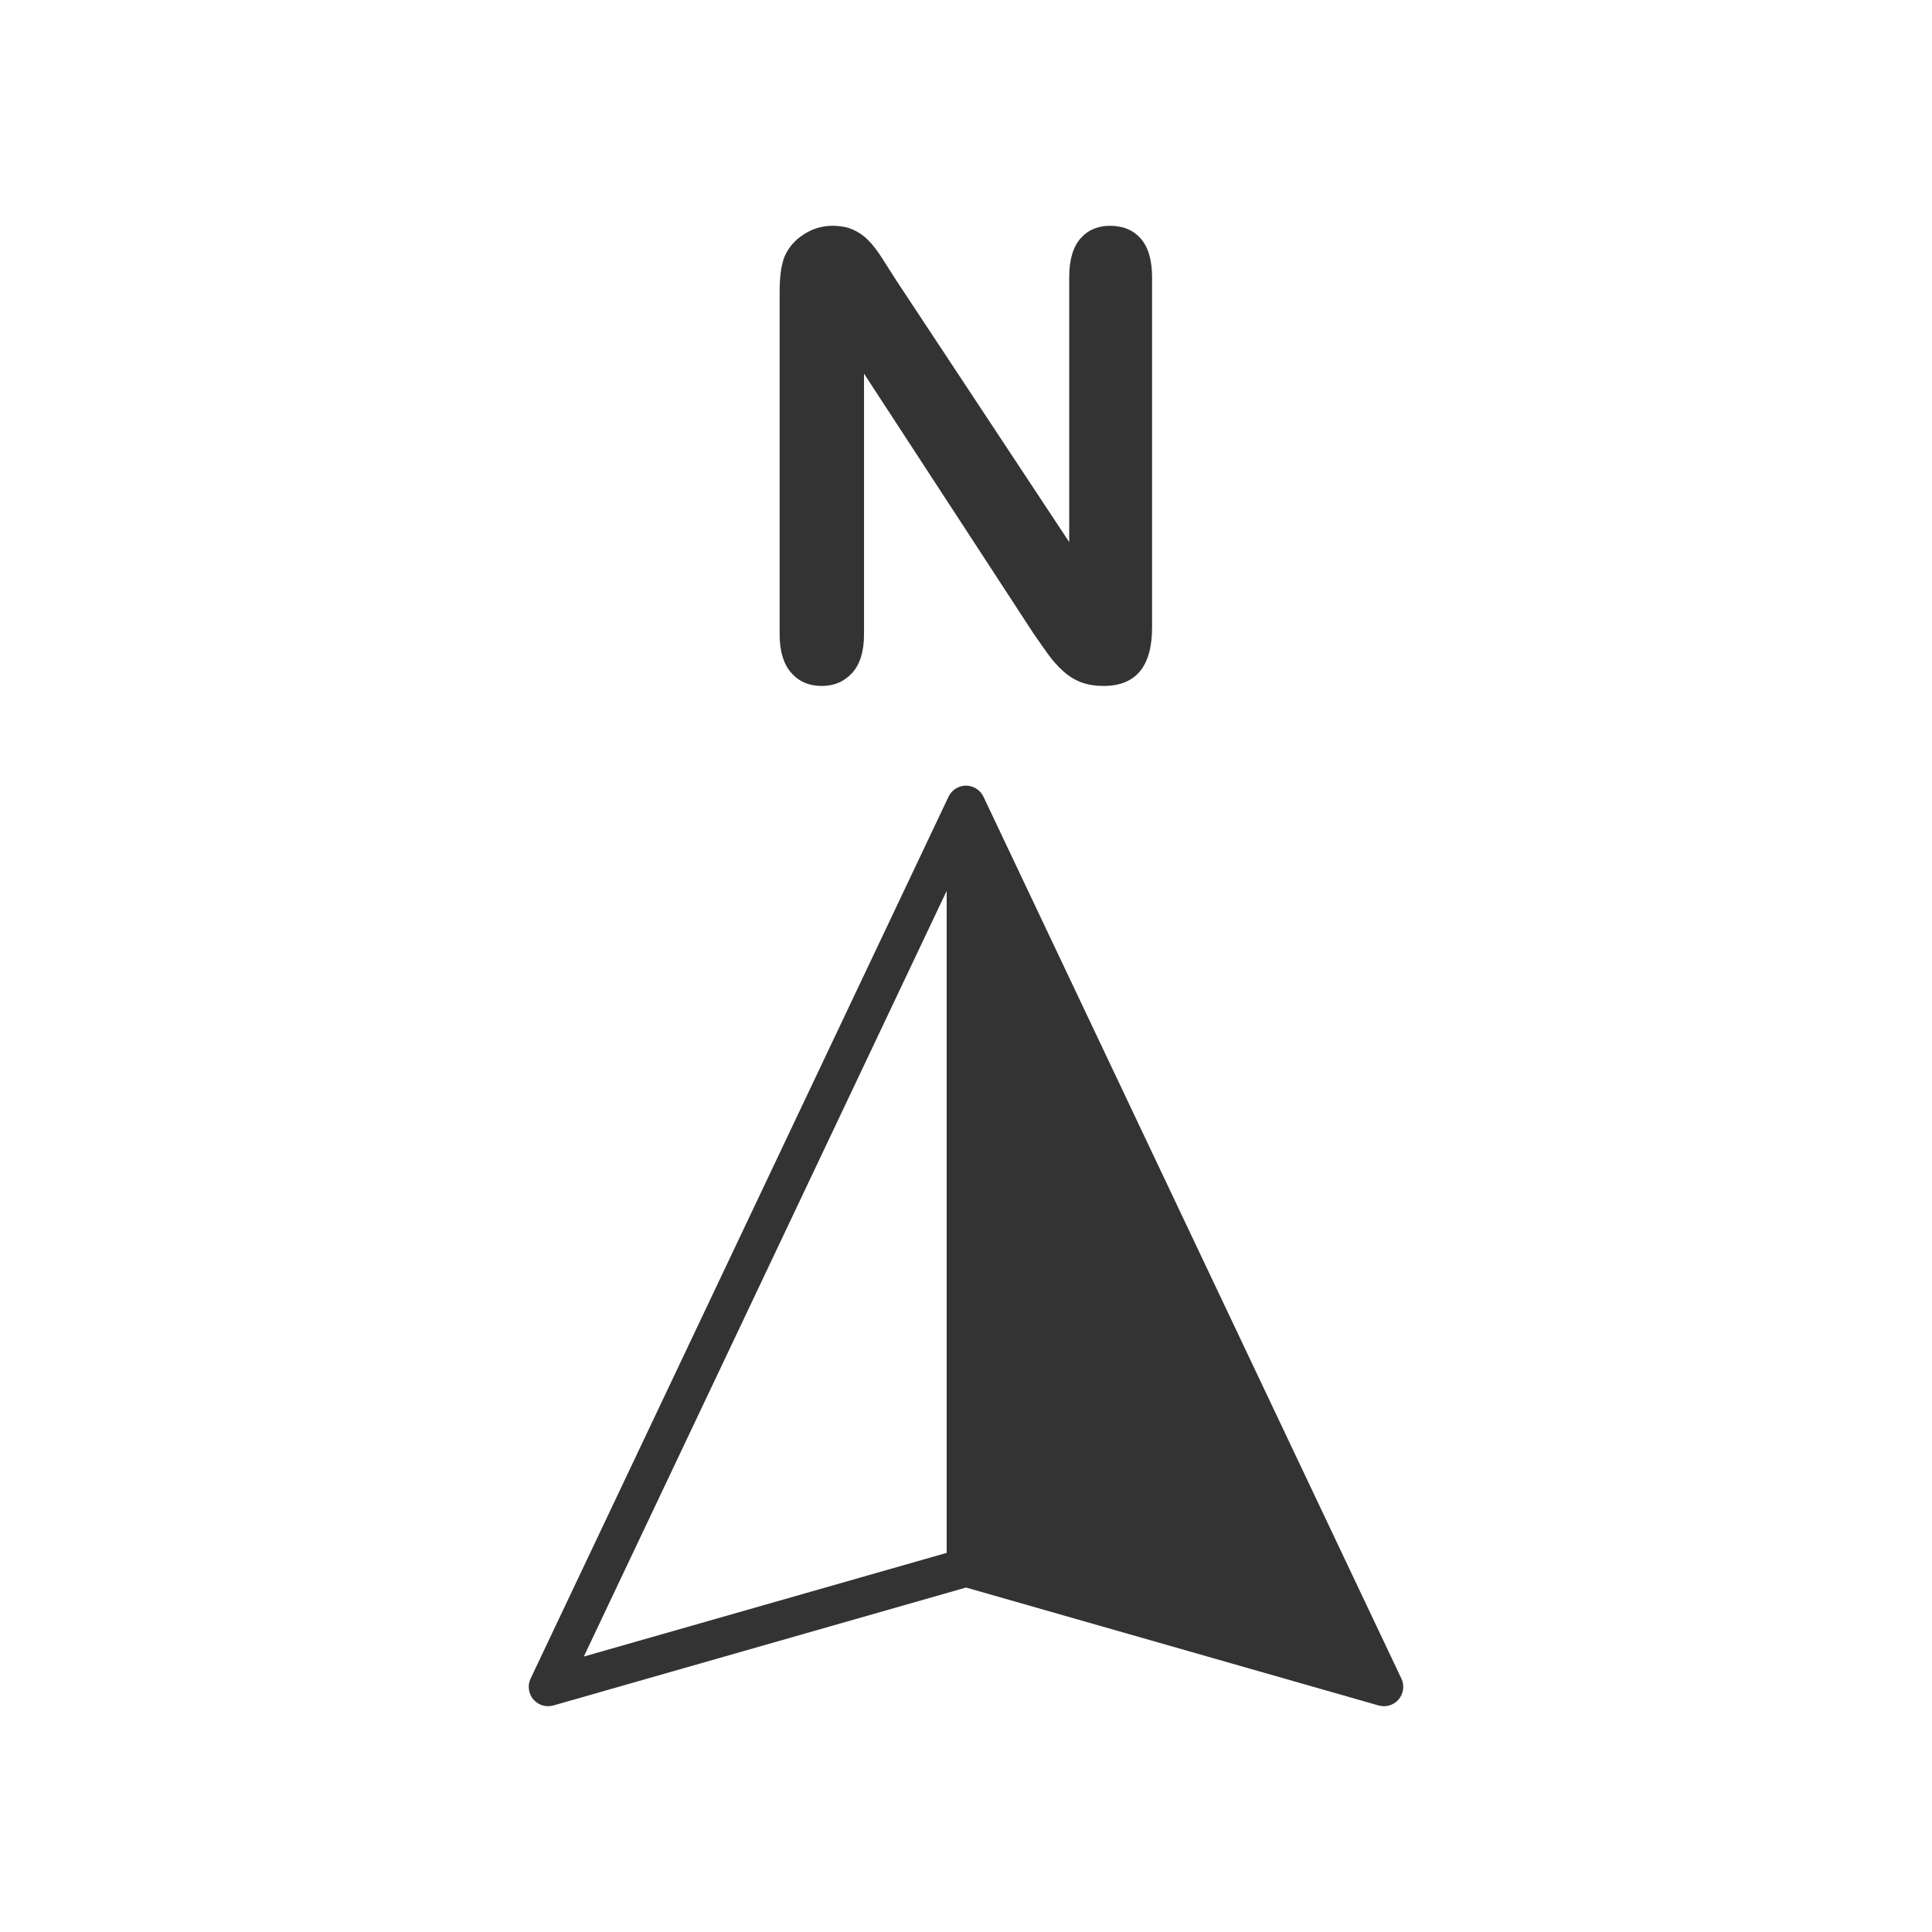
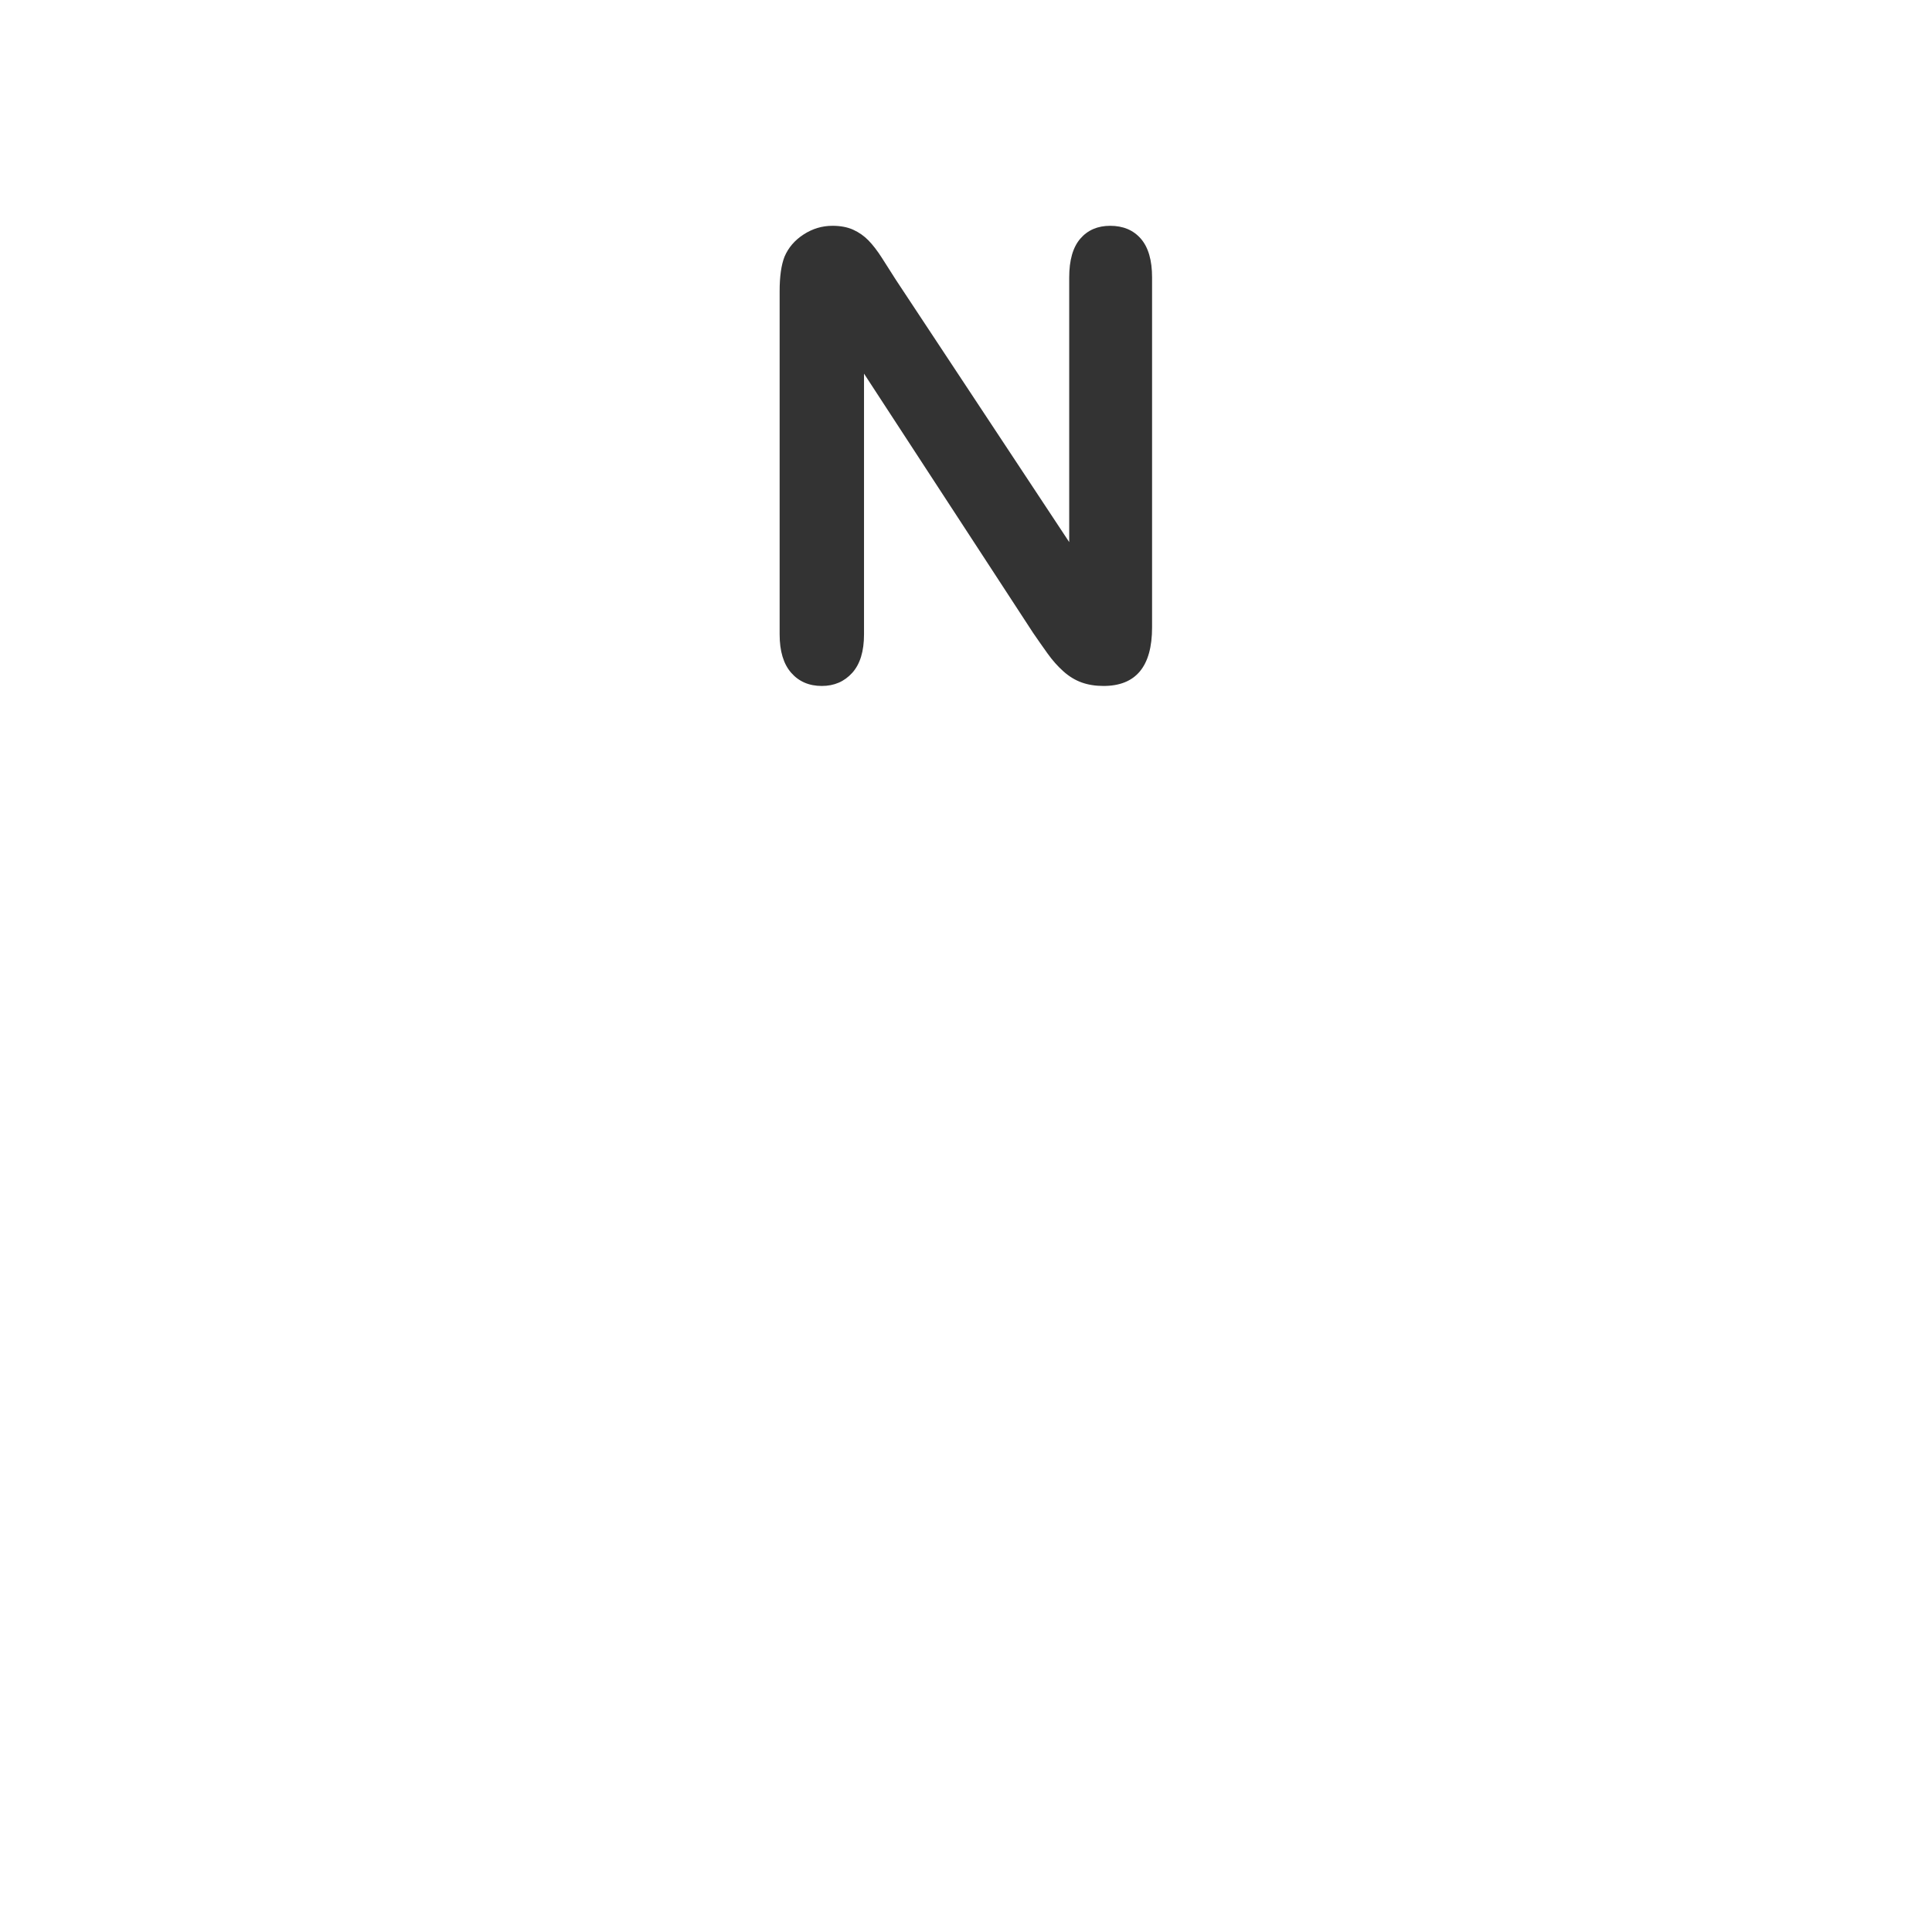
<svg xmlns="http://www.w3.org/2000/svg" id="Layer_1" enable-background="new 0 0 1000 1000" viewBox="0 0 1000 1000">
  <g fill="#333">
-     <path d="m725.36 868.845-216.32-456.47c-.01-.02-.02-.03-.03-.05-.31-.64-.68-1.25-1.11-1.8-.11-.14-.22-.28-.34-.41-.33-.39-.7-.75-1.09-1.08-.14-.12-.29-.24-.44-.35-1.13-.86-2.46-1.49-3.9-1.8-.15-.03-.31-.06-.46-.09-.05-.01-.1-.02-.15-.02-.09-.02-.18-.03-.27-.04-.18-.02-.35-.04-.53-.05-.24-.02-.48-.03-.72-.03s-.48.01-.72.03c-.18.01-.35.03-.53.05-.09.01-.18.02-.27.04-.05 0-.1.01-.15.02-.15.03-.31.06-.46.09-1.44.31-2.77.94-3.9 1.8-.15.11-.3.23-.44.35-.39.33-.76.69-1.09 1.08-.12.13-.23.27-.34.41-.43.55-.8 1.16-1.11 1.8-.01.02-.02.03-.03.05l-216.32 456.47c-1.68 3.55-1.13 7.75 1.41 10.75 2.54 2.99 6.6 4.22 10.38 3.15l213.57-61.04 213.57 61.04c.91.26 1.83.38 2.75.38 2.89 0 5.7-1.26 7.63-3.53 2.54-3 3.09-7.2 1.41-10.75zm-235.36-407.74v342.66l-187.82 53.67z" />
    <path d="m425.373 355.052c6.388 0 11.626-2.253 15.711-6.756 4.085-4.502 6.128-11.155 6.128-19.953v-134.957l87.509 134.171c2.514 3.667 5.027 7.254 7.541 10.762 2.514 3.51 5.236 6.574 8.17 9.191 2.932 2.619 6.074 4.529 9.428 5.734 3.35 1.203 7.121 1.807 11.311 1.807 16.758 0 25.139-10.106 25.139-30.322v-181.146c0-8.901-1.939-15.579-5.814-20.032-3.875-4.45-9.166-6.677-15.867-6.677-6.496 0-11.652 2.227-15.475 6.677-3.826 4.453-5.734 11.13-5.734 20.032v136.999l-89.71-135.742c-2.514-3.979-4.949-7.802-7.306-11.469-2.356-3.665-4.662-6.65-6.913-8.955-2.253-2.303-4.87-4.136-7.855-5.499-2.984-1.36-6.573-2.042-10.762-2.042-5.342 0-10.317 1.492-14.925 4.478-4.61 2.985-7.91 6.834-9.898 11.547-1.677 4.296-2.514 10.212-2.514 17.753v177.69c0 8.695 1.988 15.318 5.97 19.874 3.979 4.556 9.27 6.834 15.868 6.834z" />
  </g>
</svg>